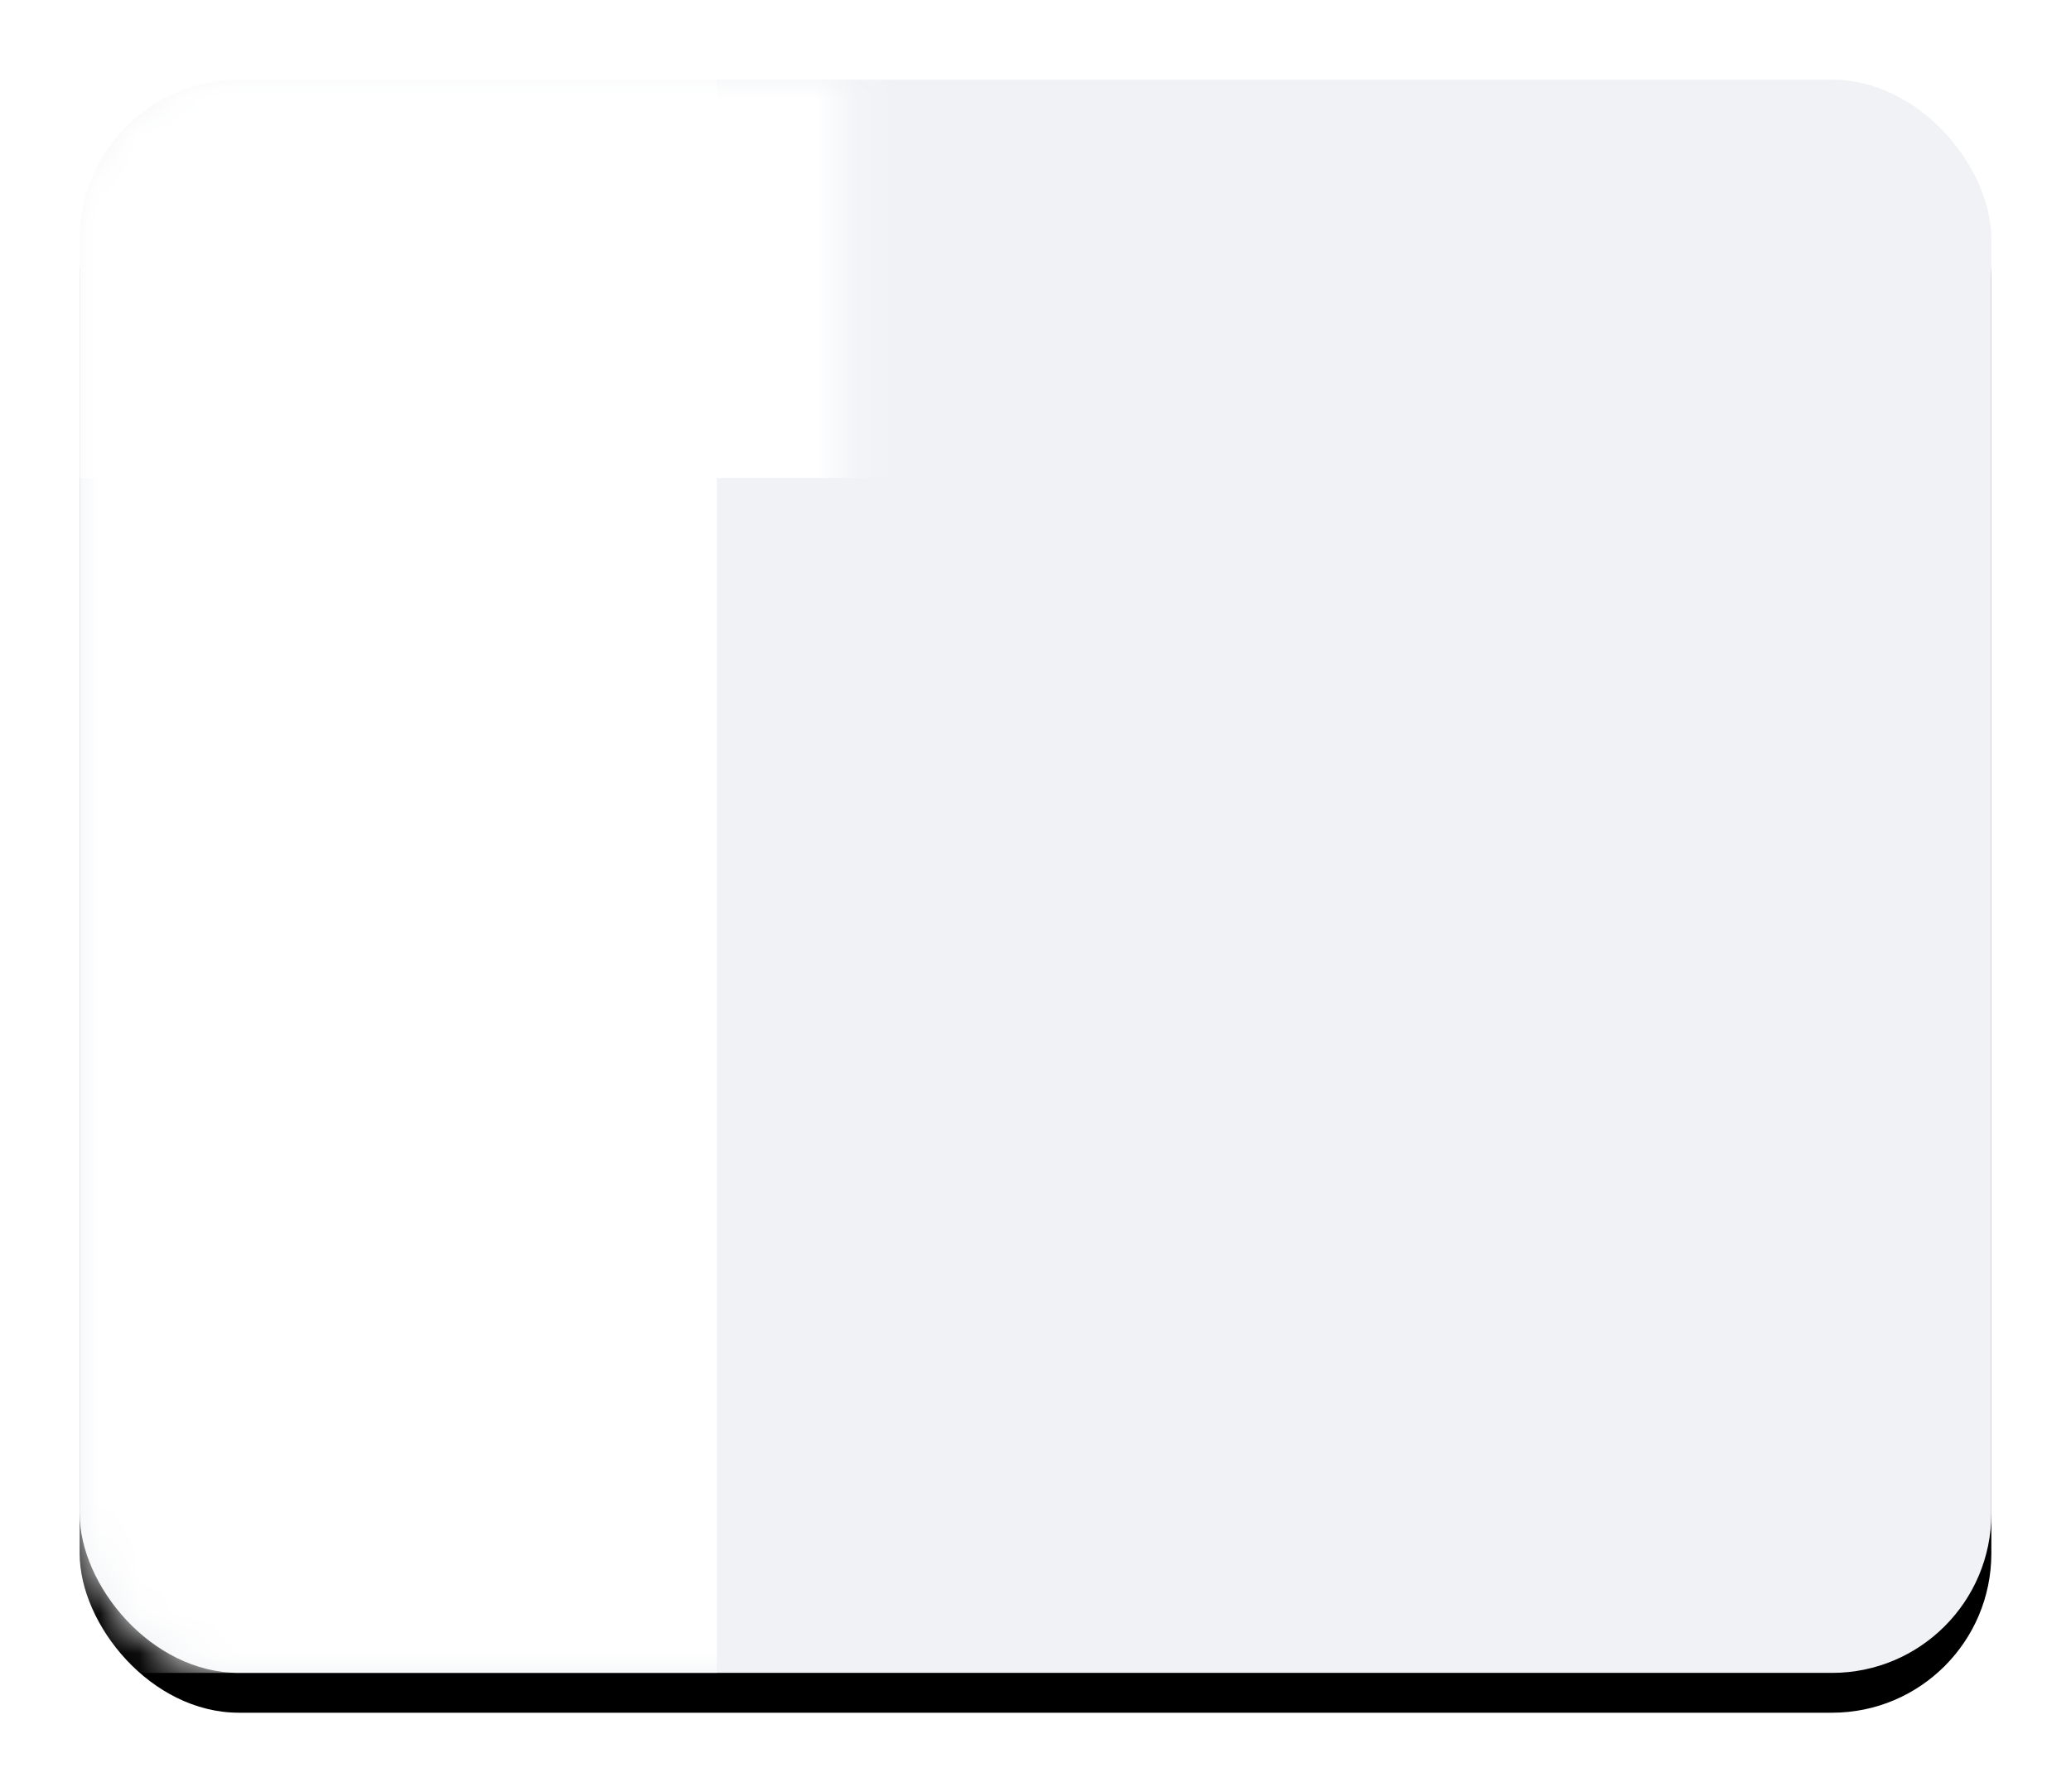
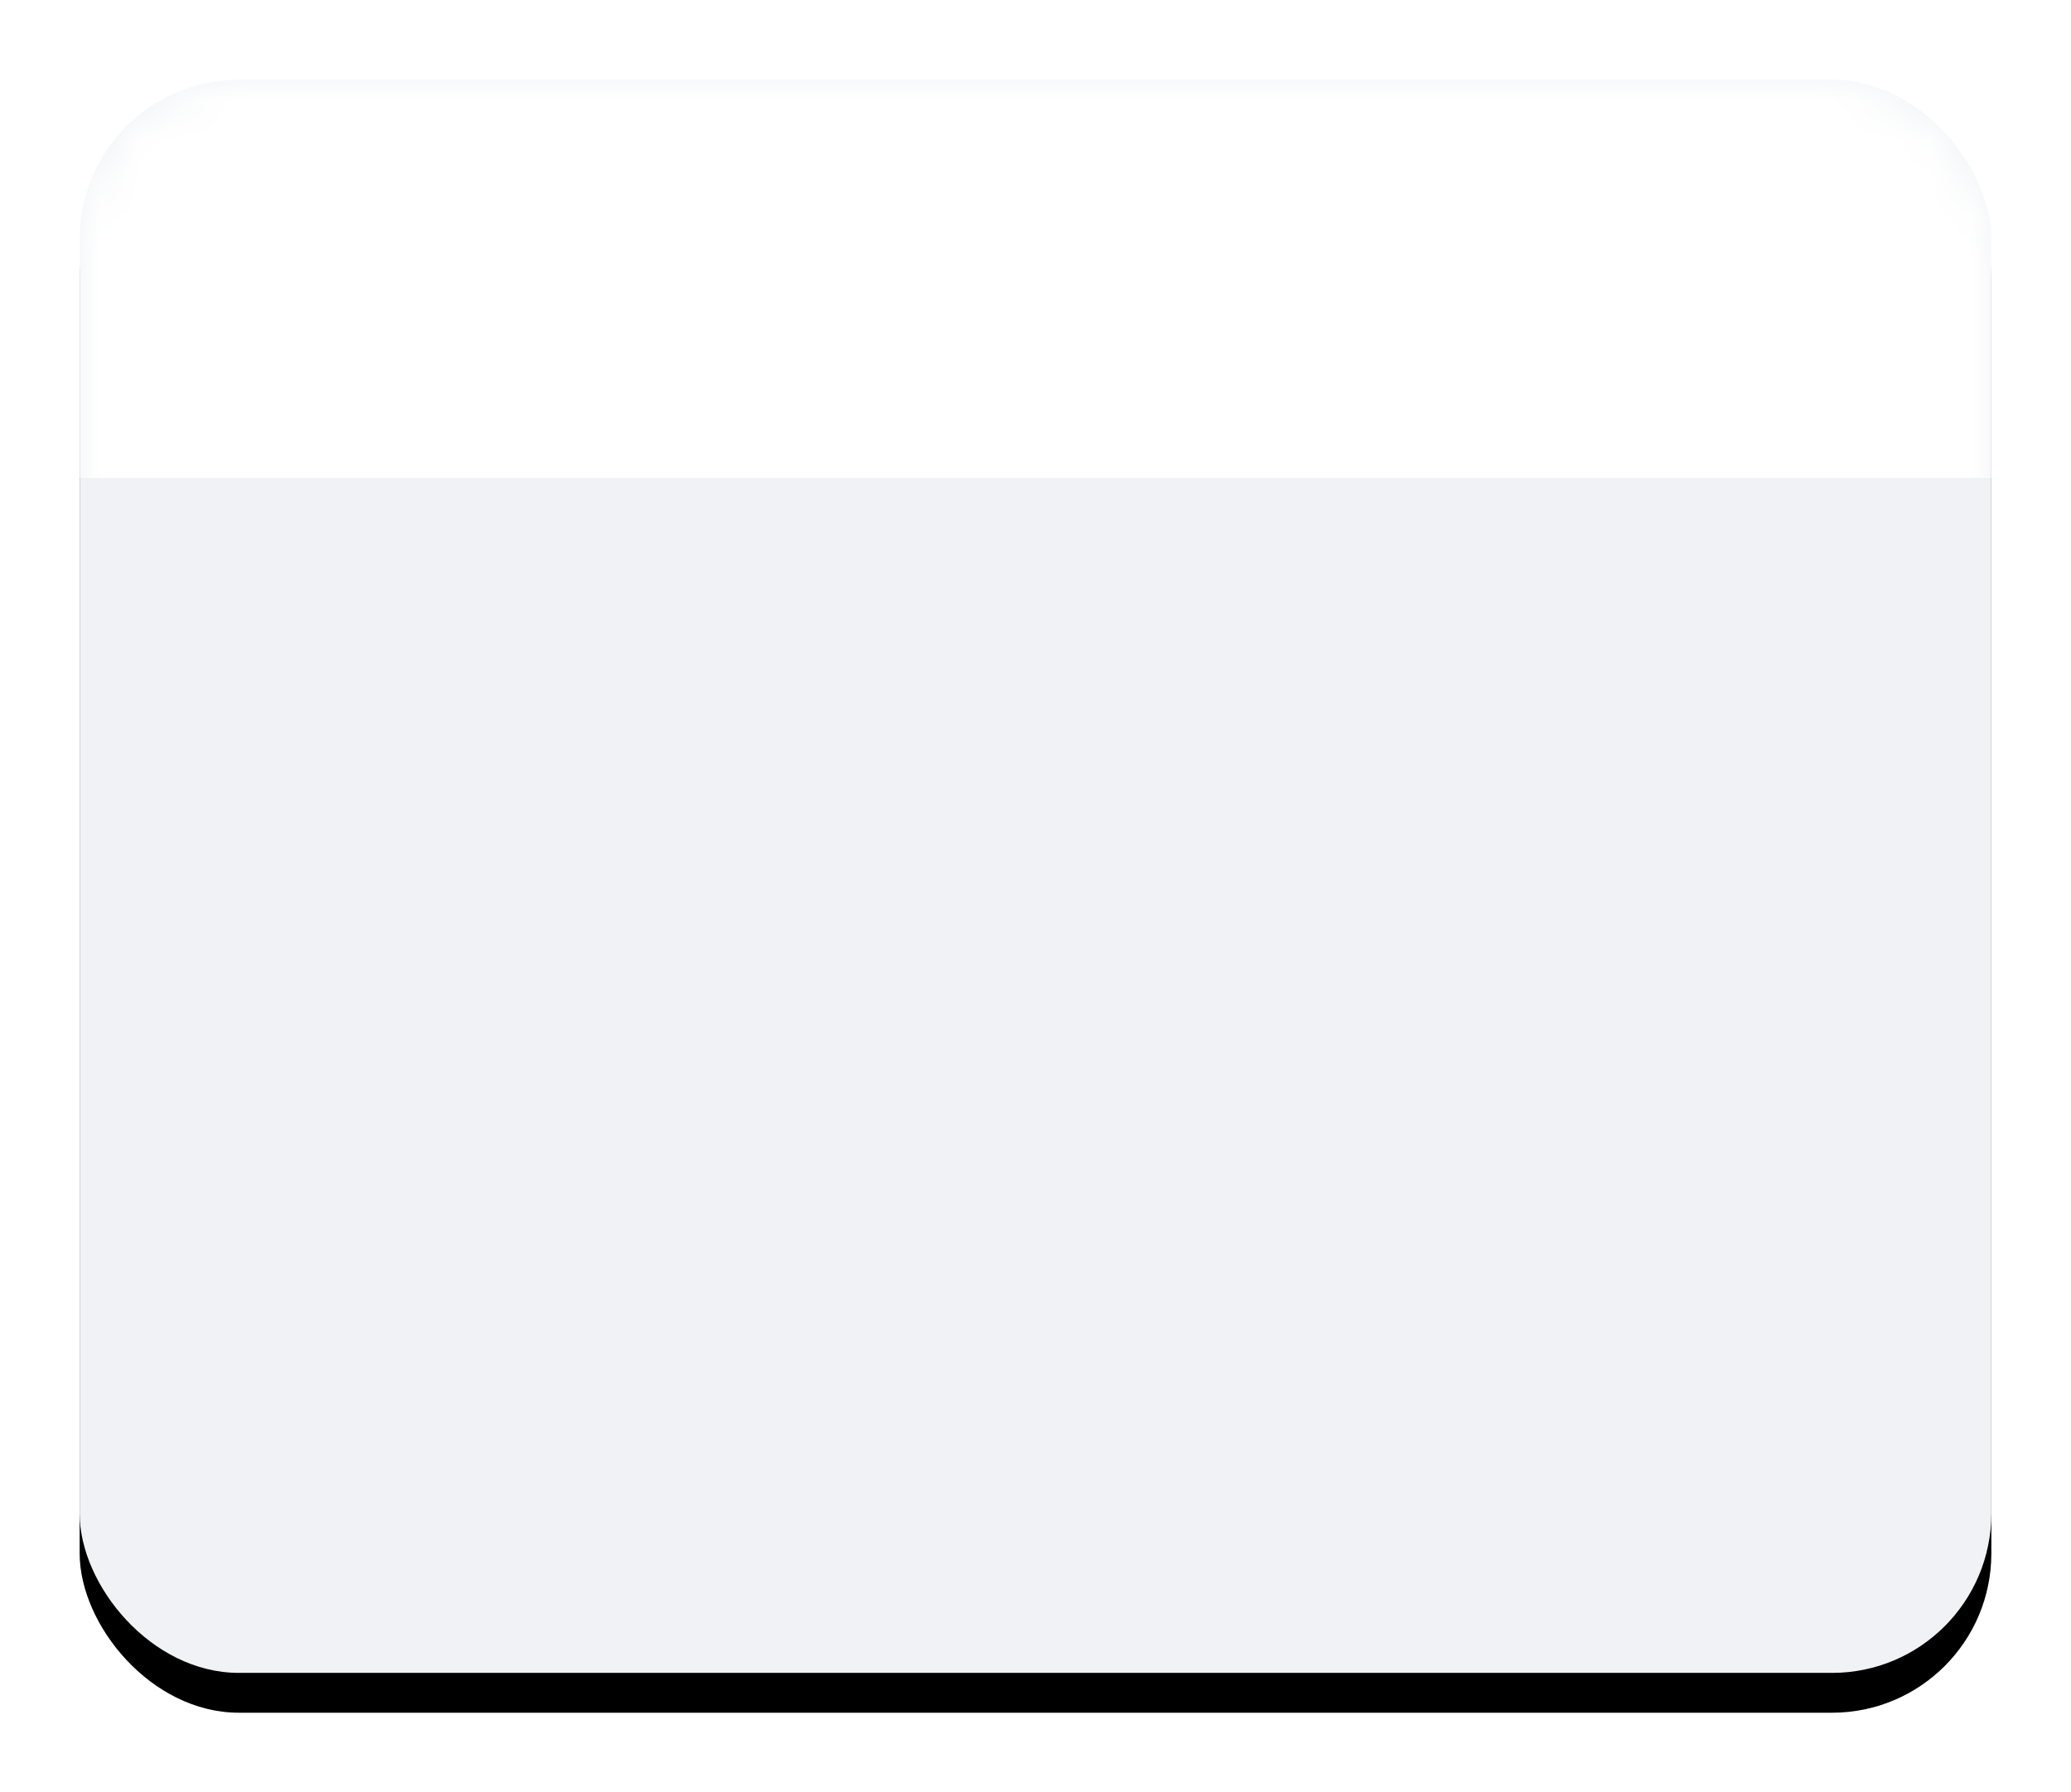
<svg xmlns="http://www.w3.org/2000/svg" xmlns:xlink="http://www.w3.org/1999/xlink" width="52px" height="45px" viewBox="0 0 52 45" version="1.1">
  <defs>
    <filter x="-9.4%" y="-6.2%" width="118.8%" height="122.5%" filterUnits="objectBoundingBox" id="filter-1">
      <feOffset dx="0" dy="1" in="SourceAlpha" result="shadowOffsetOuter1" />
      <feGaussianBlur stdDeviation="1" in="shadowOffsetOuter1" result="shadowBlurOuter1" />
      <feColorMatrix values="0 0 0 0 0   0 0 0 0 0   0 0 0 0 0  0 0 0 0.15 0" type="matrix" in="shadowBlurOuter1" result="shadowMatrixOuter1" />
      <feMerge>
        <feMergeNode in="shadowMatrixOuter1" />
        <feMergeNode in="SourceGraphic" />
      </feMerge>
    </filter>
    <rect id="path-2" x="0" y="0" width="48" height="40" rx="4" />
    <filter x="-4.2%" y="-2.5%" width="108.3%" height="110.0%" filterUnits="objectBoundingBox" id="filter-4">
      <feOffset dx="0" dy="1" in="SourceAlpha" result="shadowOffsetOuter1" />
      <feGaussianBlur stdDeviation="0.5" in="shadowOffsetOuter1" result="shadowBlurOuter1" />
      <feColorMatrix values="0 0 0 0 0   0 0 0 0 0   0 0 0 0 0  0 0 0 0.1 0" type="matrix" in="shadowBlurOuter1" />
    </filter>
  </defs>
  <g id="配置面板" stroke="none" stroke-width="1" fill="none" fill-rule="evenodd">
    <g id="setting-copy-2" transform="translate(-1254, -136)">
      <g id="Group-8" transform="translate(1167, 0)">
        <g id="Group-5" filter="url(#filter-1)" transform="translate(89, 137)">
          <mask id="mask-3" fill="white">
            <use xlink:href="#path-2" />
          </mask>
          <g id="Rectangle-18">
            <use fill="black" fill-opacity="1" filter="url(#filter-4)" xlink:href="#path-2" />
            <use fill="#F0F2F5" fill-rule="evenodd" xlink:href="#path-2" />
          </g>
-           <rect id="Rectangle-18" fill="#FFFFFF" mask="url(#mask-3)" x="0" y="0" width="16" height="40" />
          <rect id="Rectangle-11" fill="#FFFFFF" mask="url(#mask-3)" x="0" y="0" width="48" height="10" />
        </g>
      </g>
    </g>
  </g>
</svg>